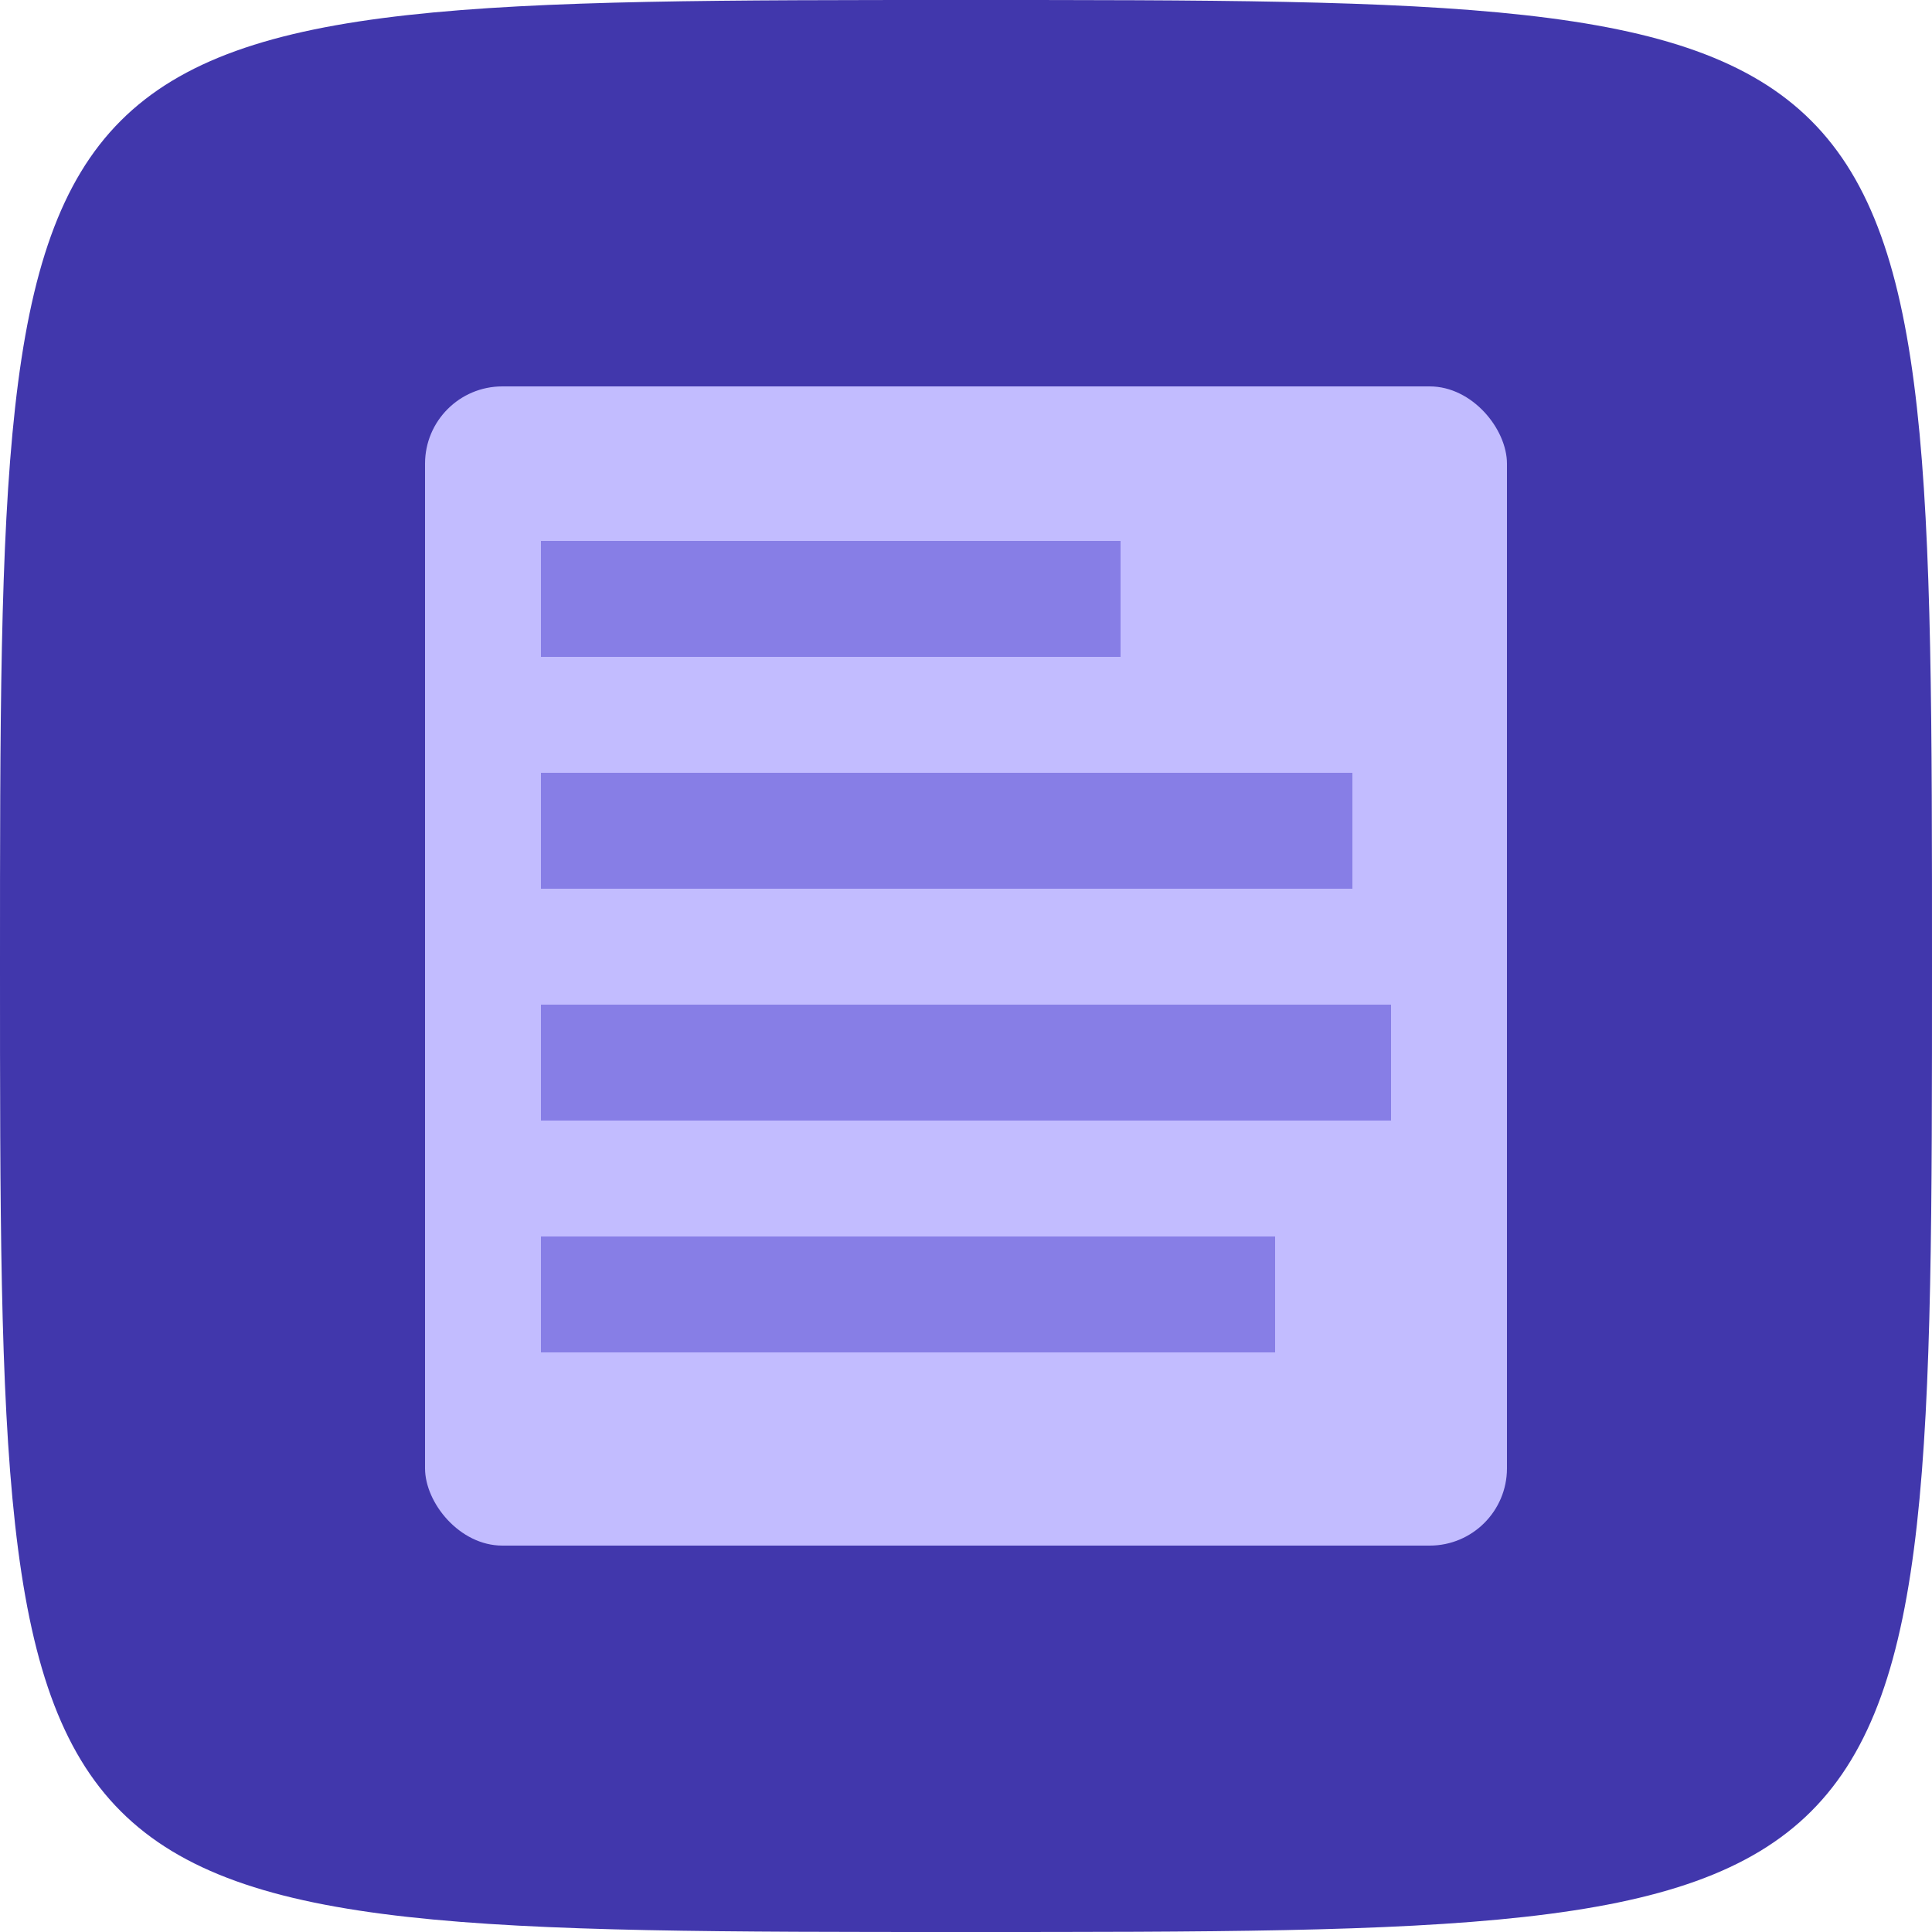
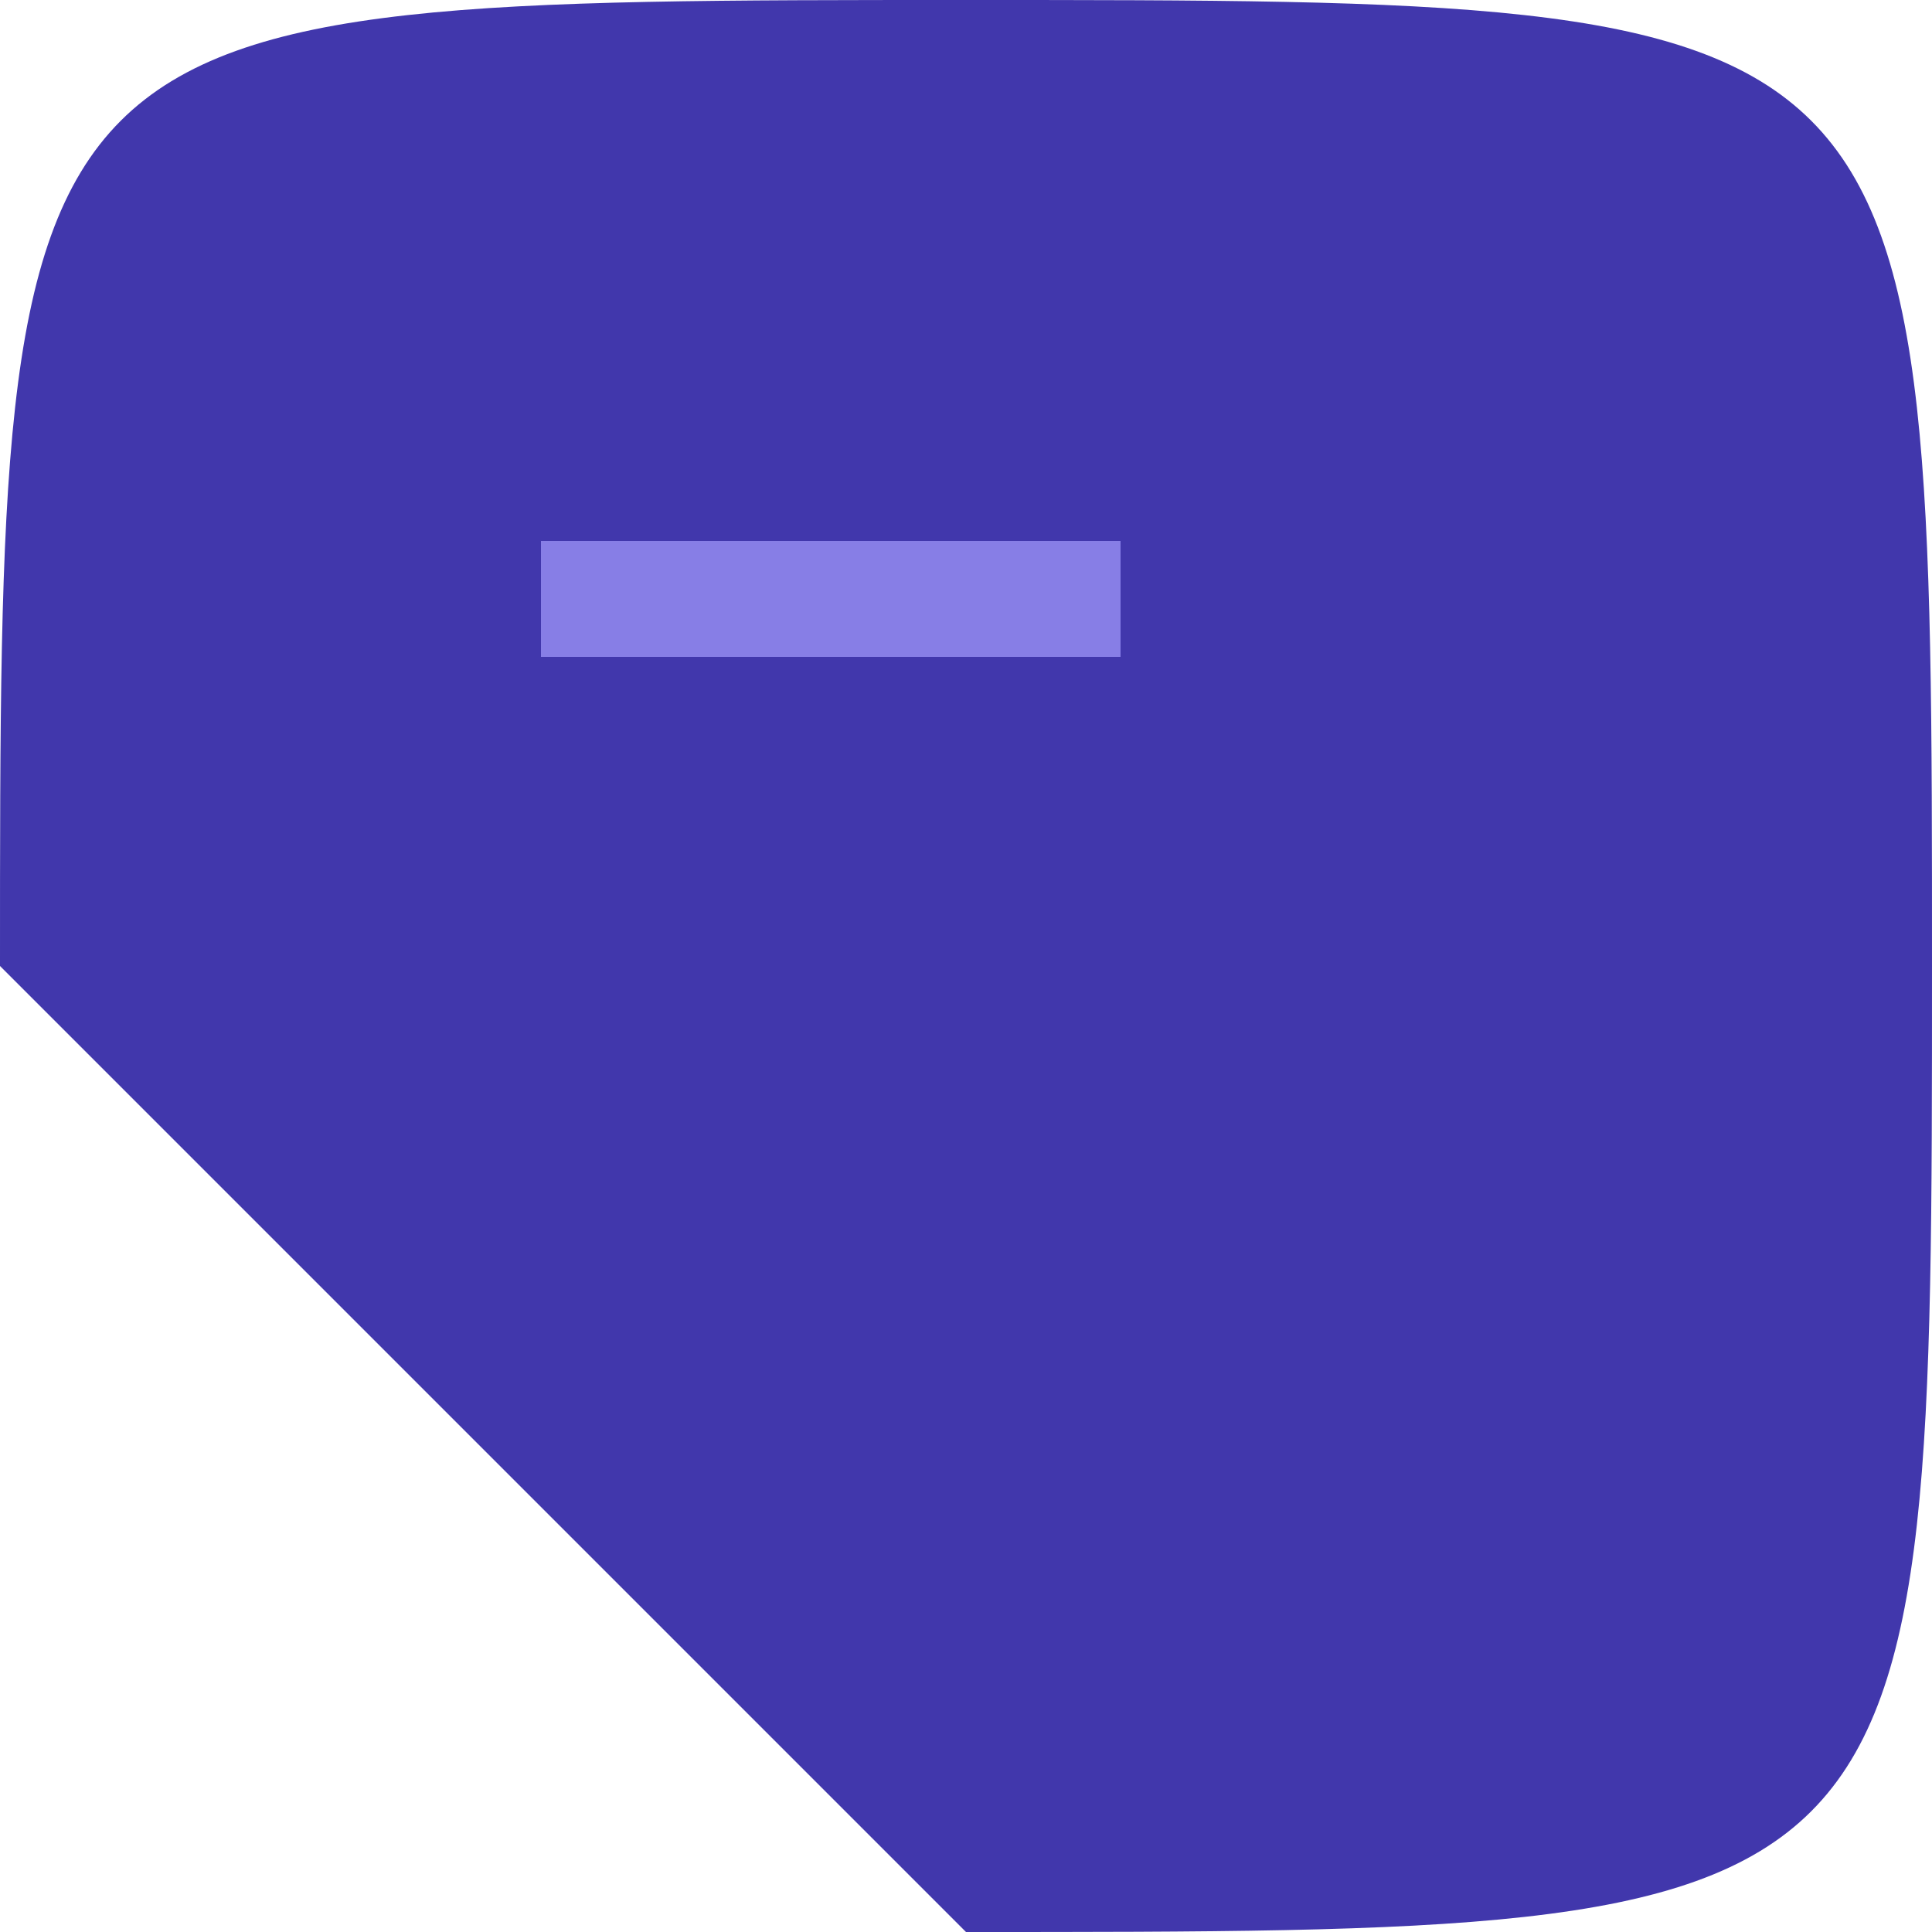
<svg xmlns="http://www.w3.org/2000/svg" width="50px" height="50px" viewBox="0 0 50 50" version="1.1">
  <title>content-management-icon</title>
  <desc>Created with Sketch.</desc>
  <defs />
  <g id="/" stroke="none" stroke-width="1" fill="none" fill-rule="evenodd">
    <g id="Desktop-HD" transform="translate(-1035, -1111)">
      <g id="products" transform="translate(0, 684)">
        <g id="content-mangement" transform="translate(1014, 388)">
          <g id="content-management-icon" transform="translate(21, 39)">
-             <path d="M0,25 C0,0 0,0 25,0 C50,0 50,0 50,25 C50,50 50,50 25,50 C0,50 0,50 0,25" id="squircle" fill="#4137AC" fill-rule="nonzero" />
-             <rect id="Rectangle-8" fill="#C2BCFF" x="11" y="10" width="28" height="30" rx="2" />
+             <path d="M0,25 C0,0 0,0 25,0 C50,0 50,0 50,25 C50,50 50,50 25,50 " id="squircle" fill="#4137AC" fill-rule="nonzero" />
            <path d="M15.5,15.5 L27.5,15.5" id="Line" stroke="#877EE6" stroke-width="3" stroke-linecap="square" />
-             <path d="M15.5,21.5 L33.5,21.5" id="Line" stroke="#877EE6" stroke-width="3" stroke-linecap="square" />
-             <path d="M15.5,27.5 L34.5,27.5" id="Line" stroke="#877EE6" stroke-width="3" stroke-linecap="square" />
-             <path d="M15.5,33.5 L31.5,33.5" id="Line" stroke="#877EE6" stroke-width="3" stroke-linecap="square" />
          </g>
        </g>
      </g>
    </g>
  </g>
</svg>